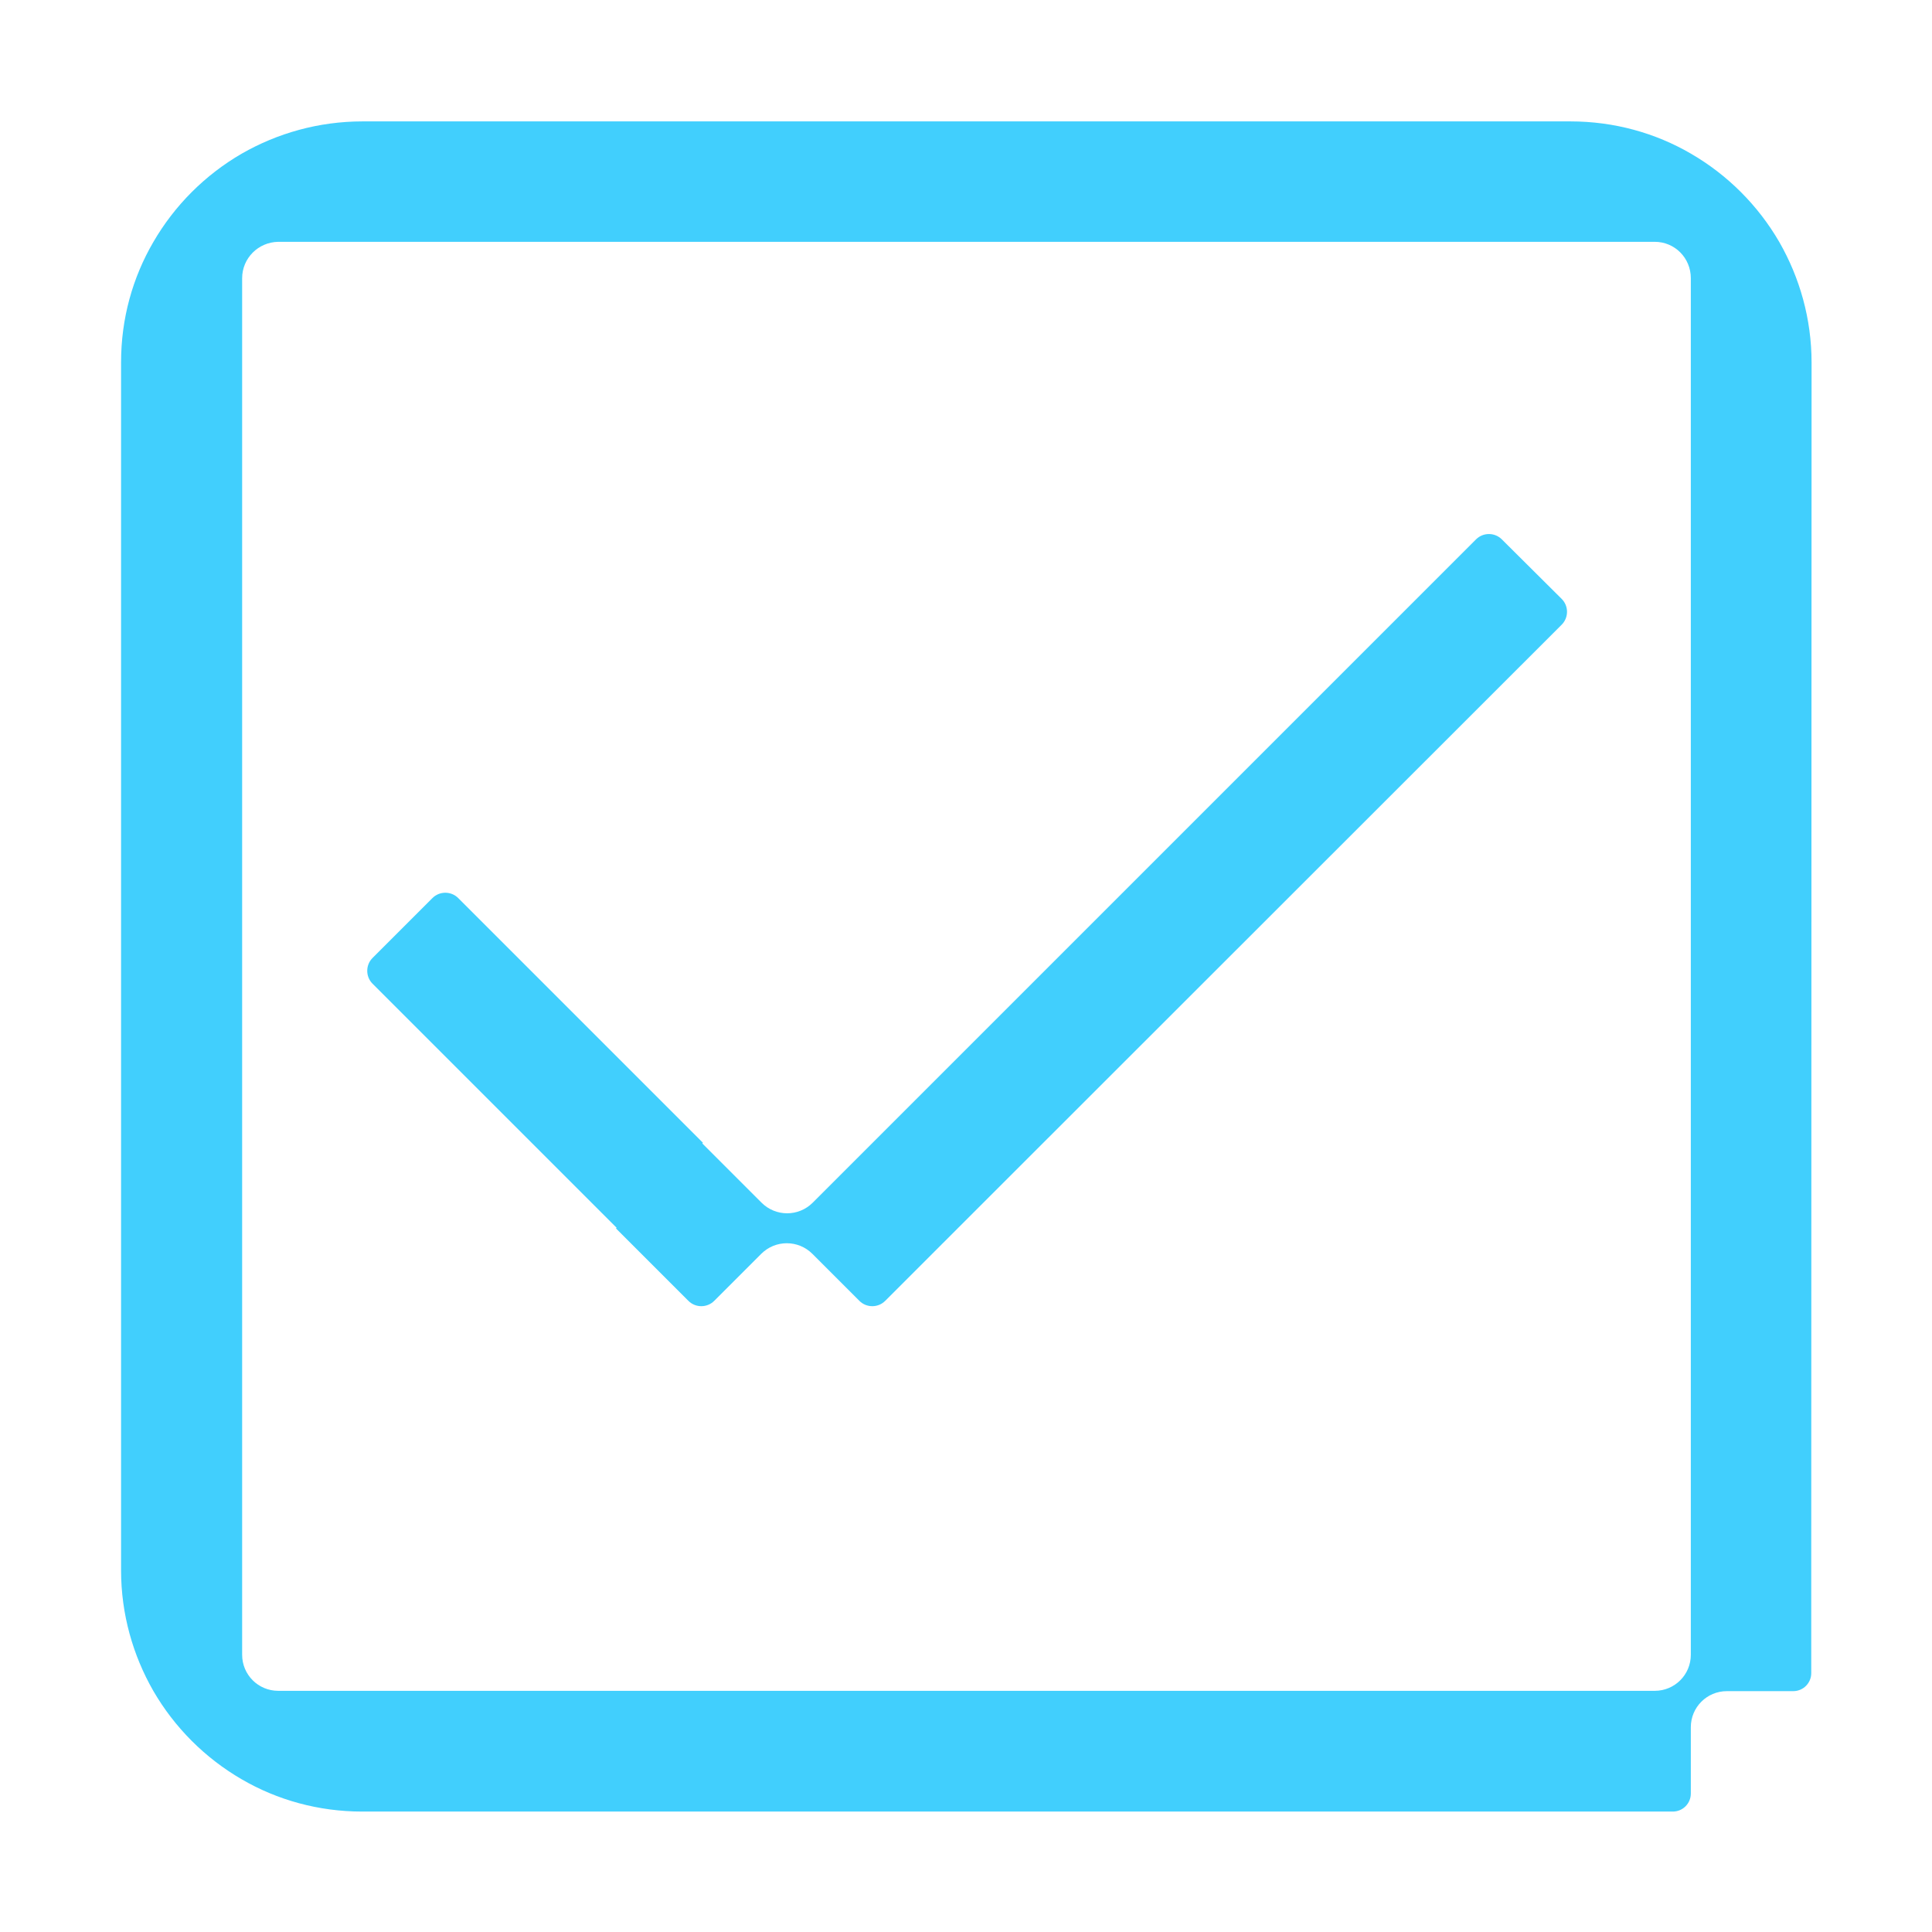
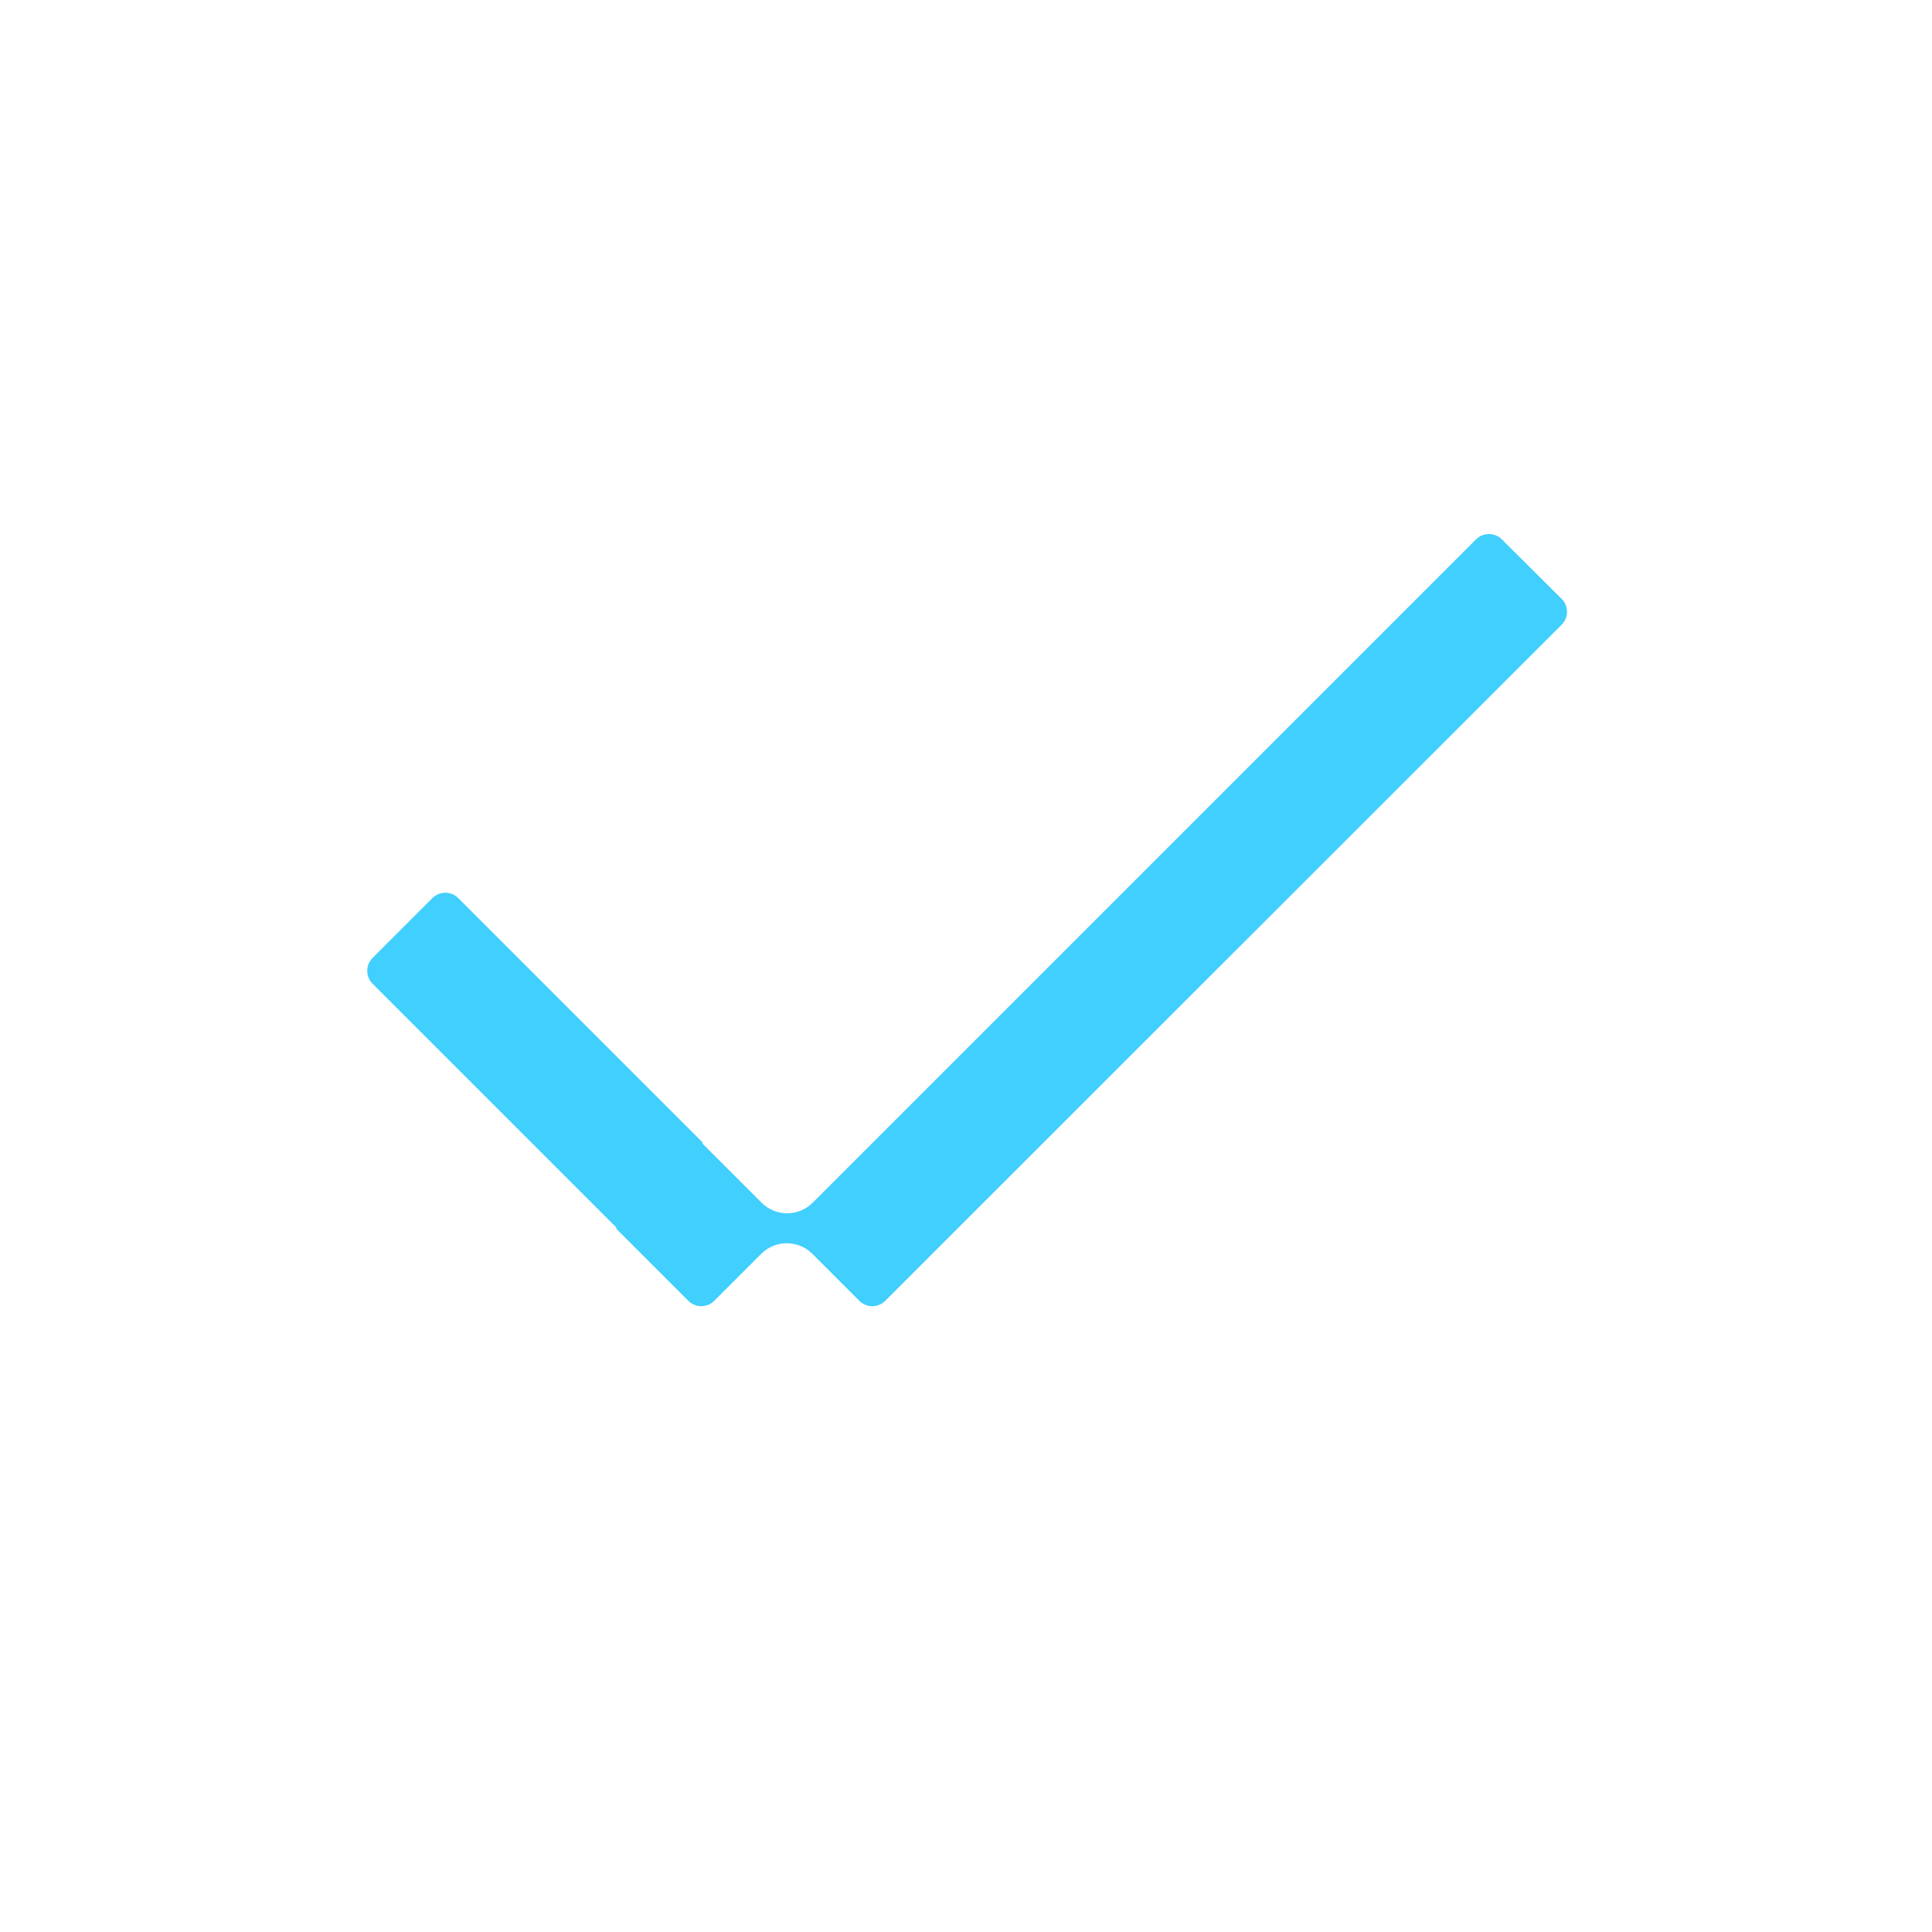
<svg xmlns="http://www.w3.org/2000/svg" version="1.1" id="Layer_1" x="0px" y="0px" viewBox="0 0 60 60" style="enable-background:new 0 0 60 60;" xml:space="preserve">
  <style type="text/css">
	.st0{fill:#41CFFD;}
	.st1{fill:none;}
</style>
  <g>
-     <path class="st0" d="M56.26,11.26c0-1.36-0.37-2.64-1-3.74c-0.66-1.14-1.61-2.09-2.75-2.75c-1.1-0.64-2.38-1-3.74-1v0h-0.01   c0,0,0,0,0,0v0h-37.5v0c-1.37,0-2.65,0.37-3.75,1C6.37,5.43,5.42,6.38,4.76,7.52c-0.64,1.1-1,2.37-1,3.73h0v37.52h0   c0,1.36,0.37,2.64,1,3.74c0.66,1.14,1.61,2.09,2.75,2.75c1.1,0.64,2.38,1,3.74,1v0h37.51h0.01h3.18c0.31,0,0.56-0.25,0.56-0.56   v-2.06c0-0.62,0.5-1.12,1.12-1.12h2.06c0.31,0,0.56-0.25,0.56-0.56v-3.18v-0.01L56.26,11.26L56.26,11.26z M52.51,11.26v37.5v0.01   v2.62c0,0.62-0.5,1.12-1.12,1.12h-2.62h-0.01h-37.5h-0.01H8.64c-0.62,0-1.12-0.5-1.12-1.12v-2.62v-0.01V11.25V8.64   c0-0.62,0.5-1.12,1.12-1.13h2.62v0h37.51v0h2.62c0.62,0,1.12,0.5,1.12,1.13V11.26z" />
    <path class="st0" d="M46.64,16.75c-0.22-0.22-0.58-0.22-0.8,0L27.1,35.49l-1.86,1.86c-0.44,0.44-1.15,0.44-1.59,0l-1.84-1.84   l0.02-0.02l-7.6-7.6c-0.22-0.22-0.58-0.22-0.8,0l-1.86,1.86c-0.22,0.22-0.22,0.58,0,0.8l7.58,7.58l-0.02,0.02l2.25,2.25   c0.22,0.22,0.58,0.22,0.8,0l1.46-1.46c0.44-0.44,1.15-0.44,1.59,0l1.46,1.46c0.22,0.22,0.58,0.22,0.8,0l2.25-2.25L48.5,19.4   c0.22-0.22,0.22-0.58,0-0.8L46.64,16.75z" />
    <rect class="st1" width="60" height="60" />
  </g>
</svg>